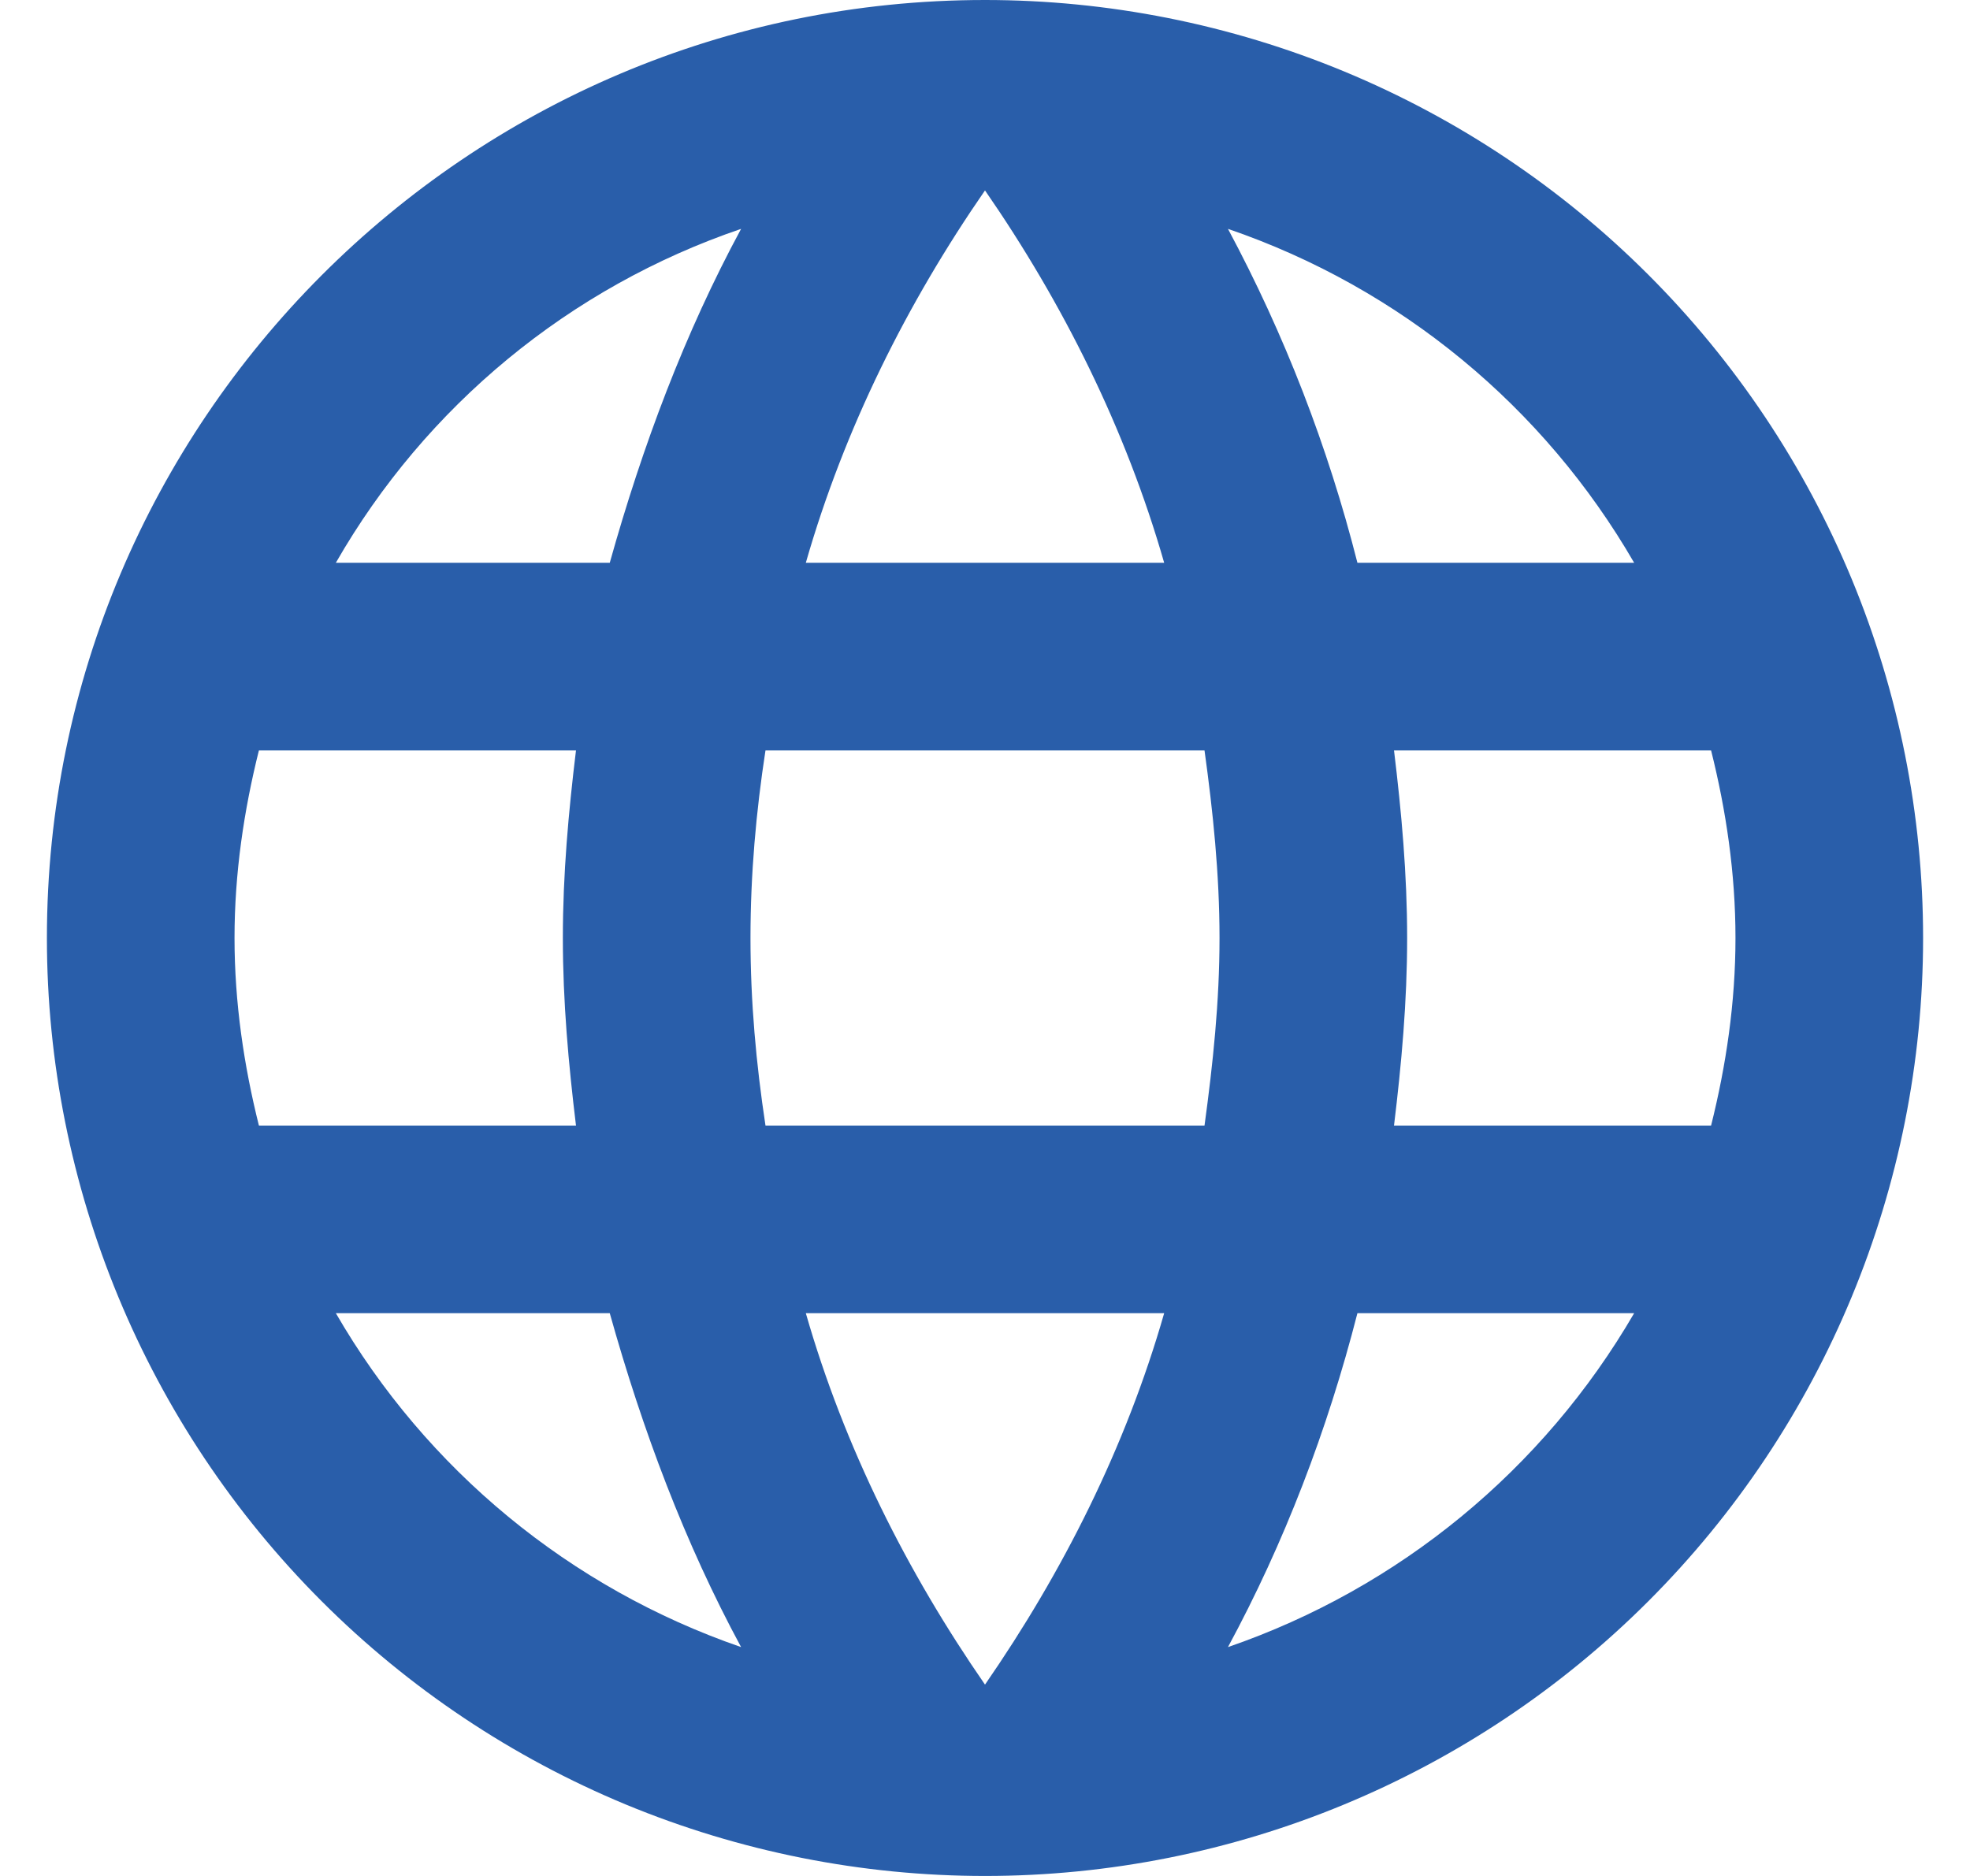
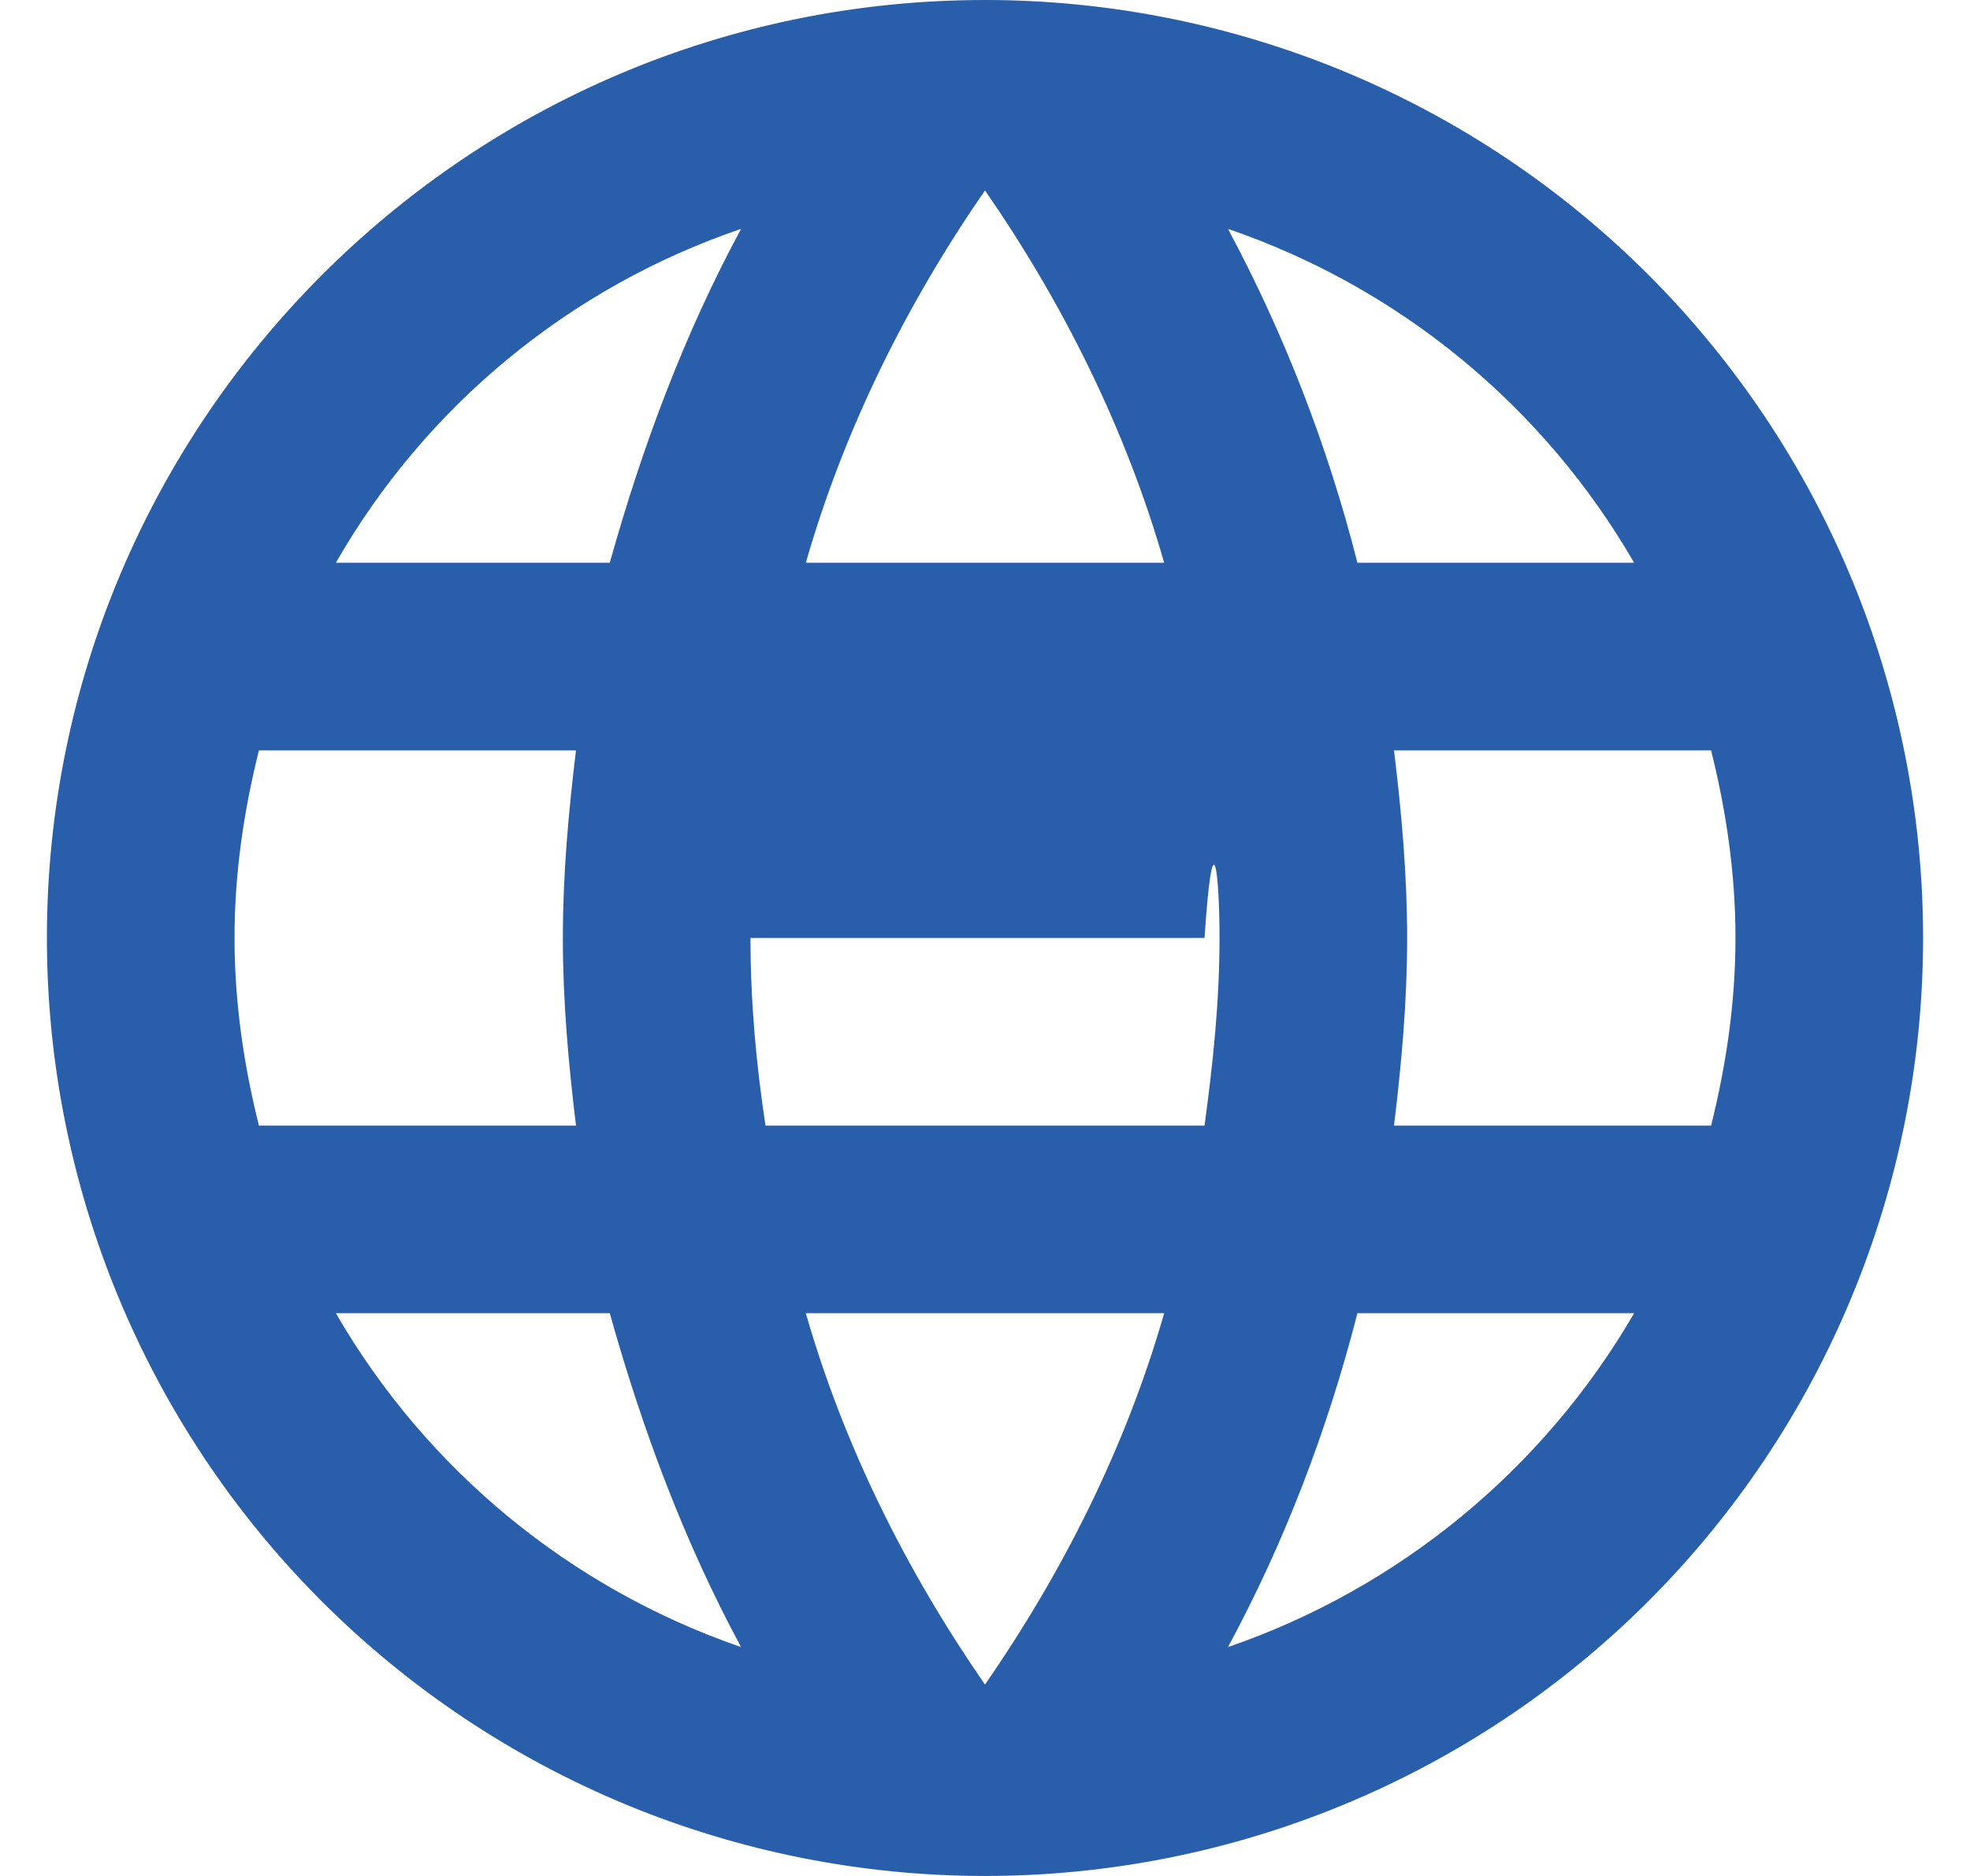
<svg xmlns="http://www.w3.org/2000/svg" width="21" height="20" viewBox="0 0 21 20" fill="none">
-   <path d="M14.86 12C14.94 11.34 15 10.68 15 10C15 9.32 14.94 8.66 14.86 8H18.24C18.4 8.64 18.5 9.31 18.5 10C18.5 10.69 18.4 11.36 18.24 12M13.09 17.56C13.69 16.45 14.15 15.25 14.47 14H17.42C16.451 15.668 14.914 16.932 13.09 17.56ZM12.84 12H8.16C8.06 11.34 8 10.68 8 10C8 9.32 8.06 8.65 8.16 8H12.84C12.93 8.65 13 9.32 13 10C13 10.68 12.93 11.34 12.84 12ZM10.5 17.96C9.67 16.76 9 15.43 8.59 14H12.41C12 15.43 11.33 16.76 10.5 17.96ZM6.5 6H3.58C4.539 4.327 6.075 3.061 7.9 2.44C7.3 3.55 6.85 4.75 6.5 6ZM3.58 14H6.5C6.85 15.25 7.3 16.45 7.9 17.56C6.078 16.932 4.544 15.668 3.58 14ZM2.76 12C2.6 11.36 2.5 10.69 2.5 10C2.5 9.31 2.6 8.64 2.76 8H6.14C6.06 8.66 6 9.32 6 10C6 10.68 6.06 11.34 6.14 12M10.5 2.03C11.33 3.23 12 4.57 12.41 6H8.59C9 4.57 9.67 3.23 10.5 2.03ZM17.42 6H14.47C14.156 4.762 13.693 3.566 13.09 2.44C14.93 3.07 16.46 4.34 17.42 6ZM10.5 0C4.97 0 0.5 4.5 0.5 10C0.5 12.652 1.554 15.196 3.429 17.071C4.358 18 5.46 18.736 6.673 19.239C7.886 19.741 9.187 20 10.5 20C13.152 20 15.696 18.946 17.571 17.071C19.446 15.196 20.5 12.652 20.5 10C20.5 8.687 20.241 7.386 19.739 6.173C19.236 4.96 18.5 3.858 17.571 2.929C16.642 2 15.54 1.264 14.327 0.761C13.114 0.259 11.813 0 10.5 0Z" fill="#295EAA" />
+   <path d="M14.86 12C14.94 11.34 15 10.68 15 10C15 9.32 14.94 8.66 14.86 8H18.24C18.4 8.64 18.5 9.31 18.5 10C18.5 10.69 18.4 11.36 18.24 12M13.09 17.56C13.69 16.45 14.15 15.25 14.47 14H17.42C16.451 15.668 14.914 16.932 13.09 17.56ZM12.84 12H8.16C8.06 11.34 8 10.68 8 10H12.84C12.93 8.65 13 9.32 13 10C13 10.68 12.93 11.34 12.84 12ZM10.5 17.96C9.67 16.76 9 15.43 8.59 14H12.41C12 15.43 11.33 16.76 10.5 17.96ZM6.5 6H3.58C4.539 4.327 6.075 3.061 7.9 2.44C7.3 3.55 6.85 4.75 6.5 6ZM3.58 14H6.5C6.85 15.25 7.3 16.45 7.9 17.56C6.078 16.932 4.544 15.668 3.58 14ZM2.76 12C2.6 11.36 2.5 10.69 2.5 10C2.5 9.31 2.6 8.64 2.76 8H6.14C6.06 8.66 6 9.32 6 10C6 10.68 6.06 11.34 6.14 12M10.5 2.03C11.33 3.23 12 4.57 12.41 6H8.59C9 4.57 9.67 3.23 10.5 2.03ZM17.42 6H14.47C14.156 4.762 13.693 3.566 13.09 2.44C14.93 3.07 16.46 4.34 17.42 6ZM10.5 0C4.97 0 0.5 4.5 0.5 10C0.5 12.652 1.554 15.196 3.429 17.071C4.358 18 5.46 18.736 6.673 19.239C7.886 19.741 9.187 20 10.5 20C13.152 20 15.696 18.946 17.571 17.071C19.446 15.196 20.5 12.652 20.5 10C20.5 8.687 20.241 7.386 19.739 6.173C19.236 4.96 18.5 3.858 17.571 2.929C16.642 2 15.54 1.264 14.327 0.761C13.114 0.259 11.813 0 10.5 0Z" fill="#295EAA" />
</svg>